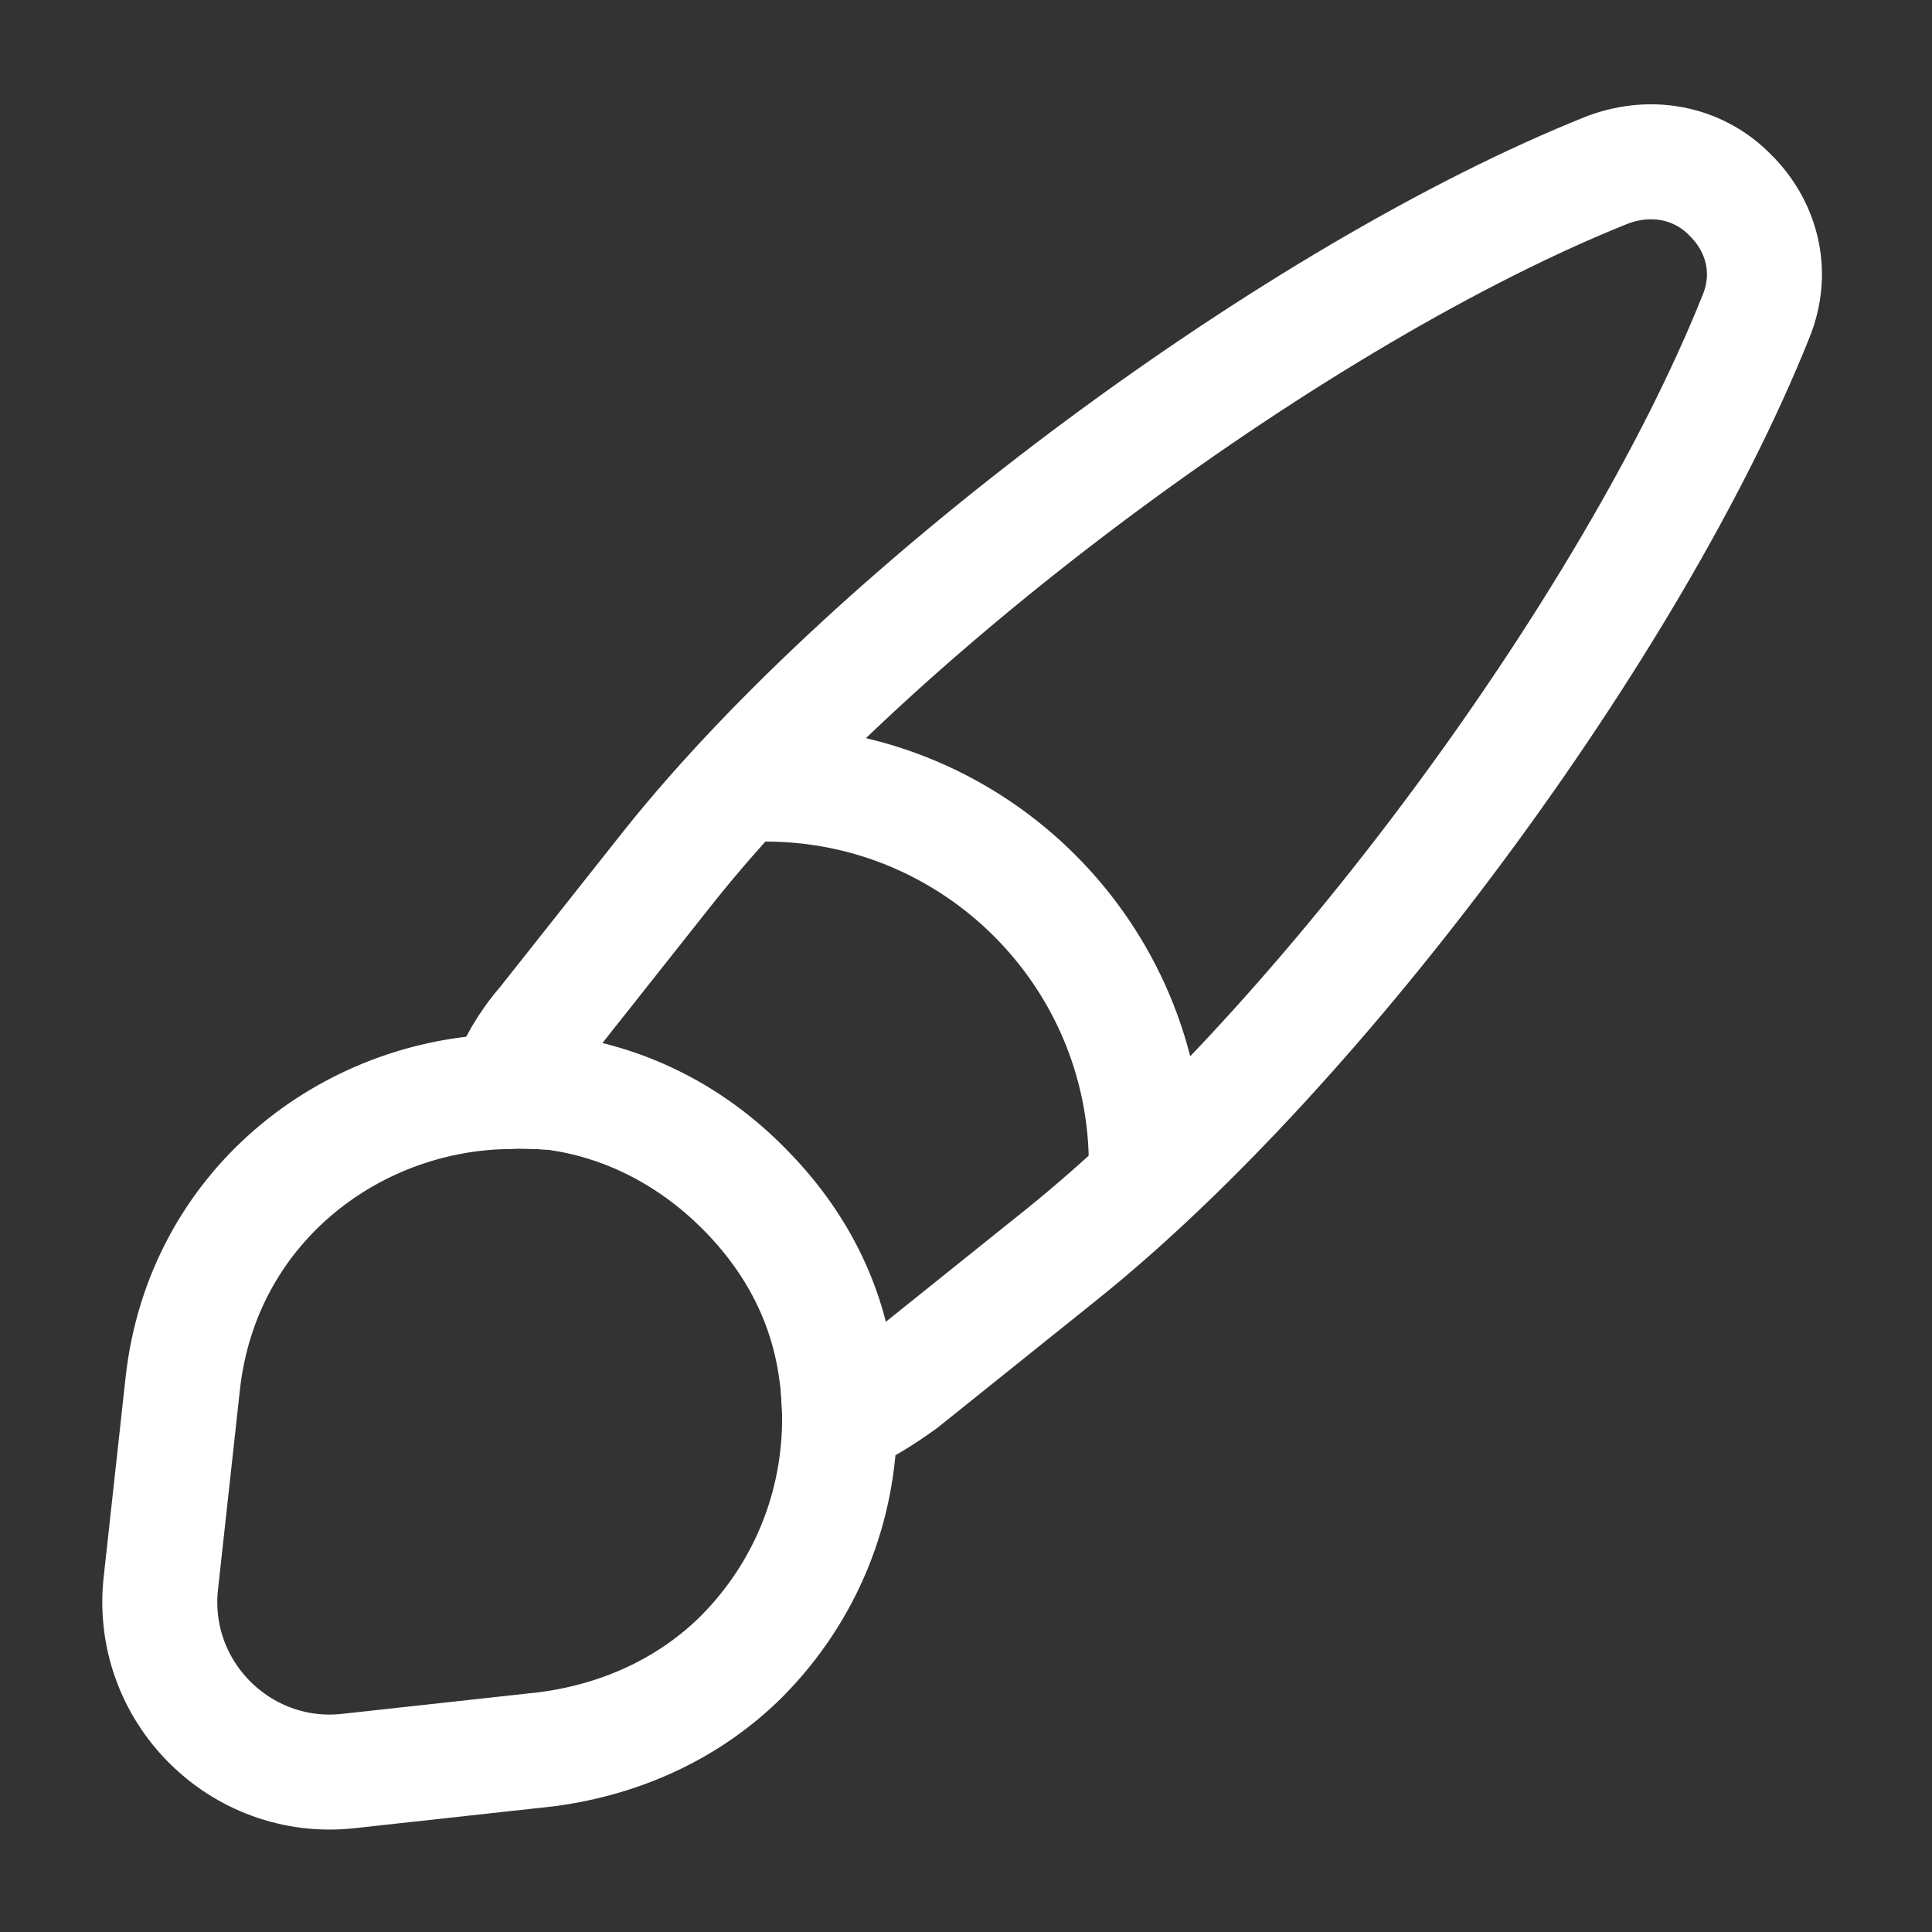
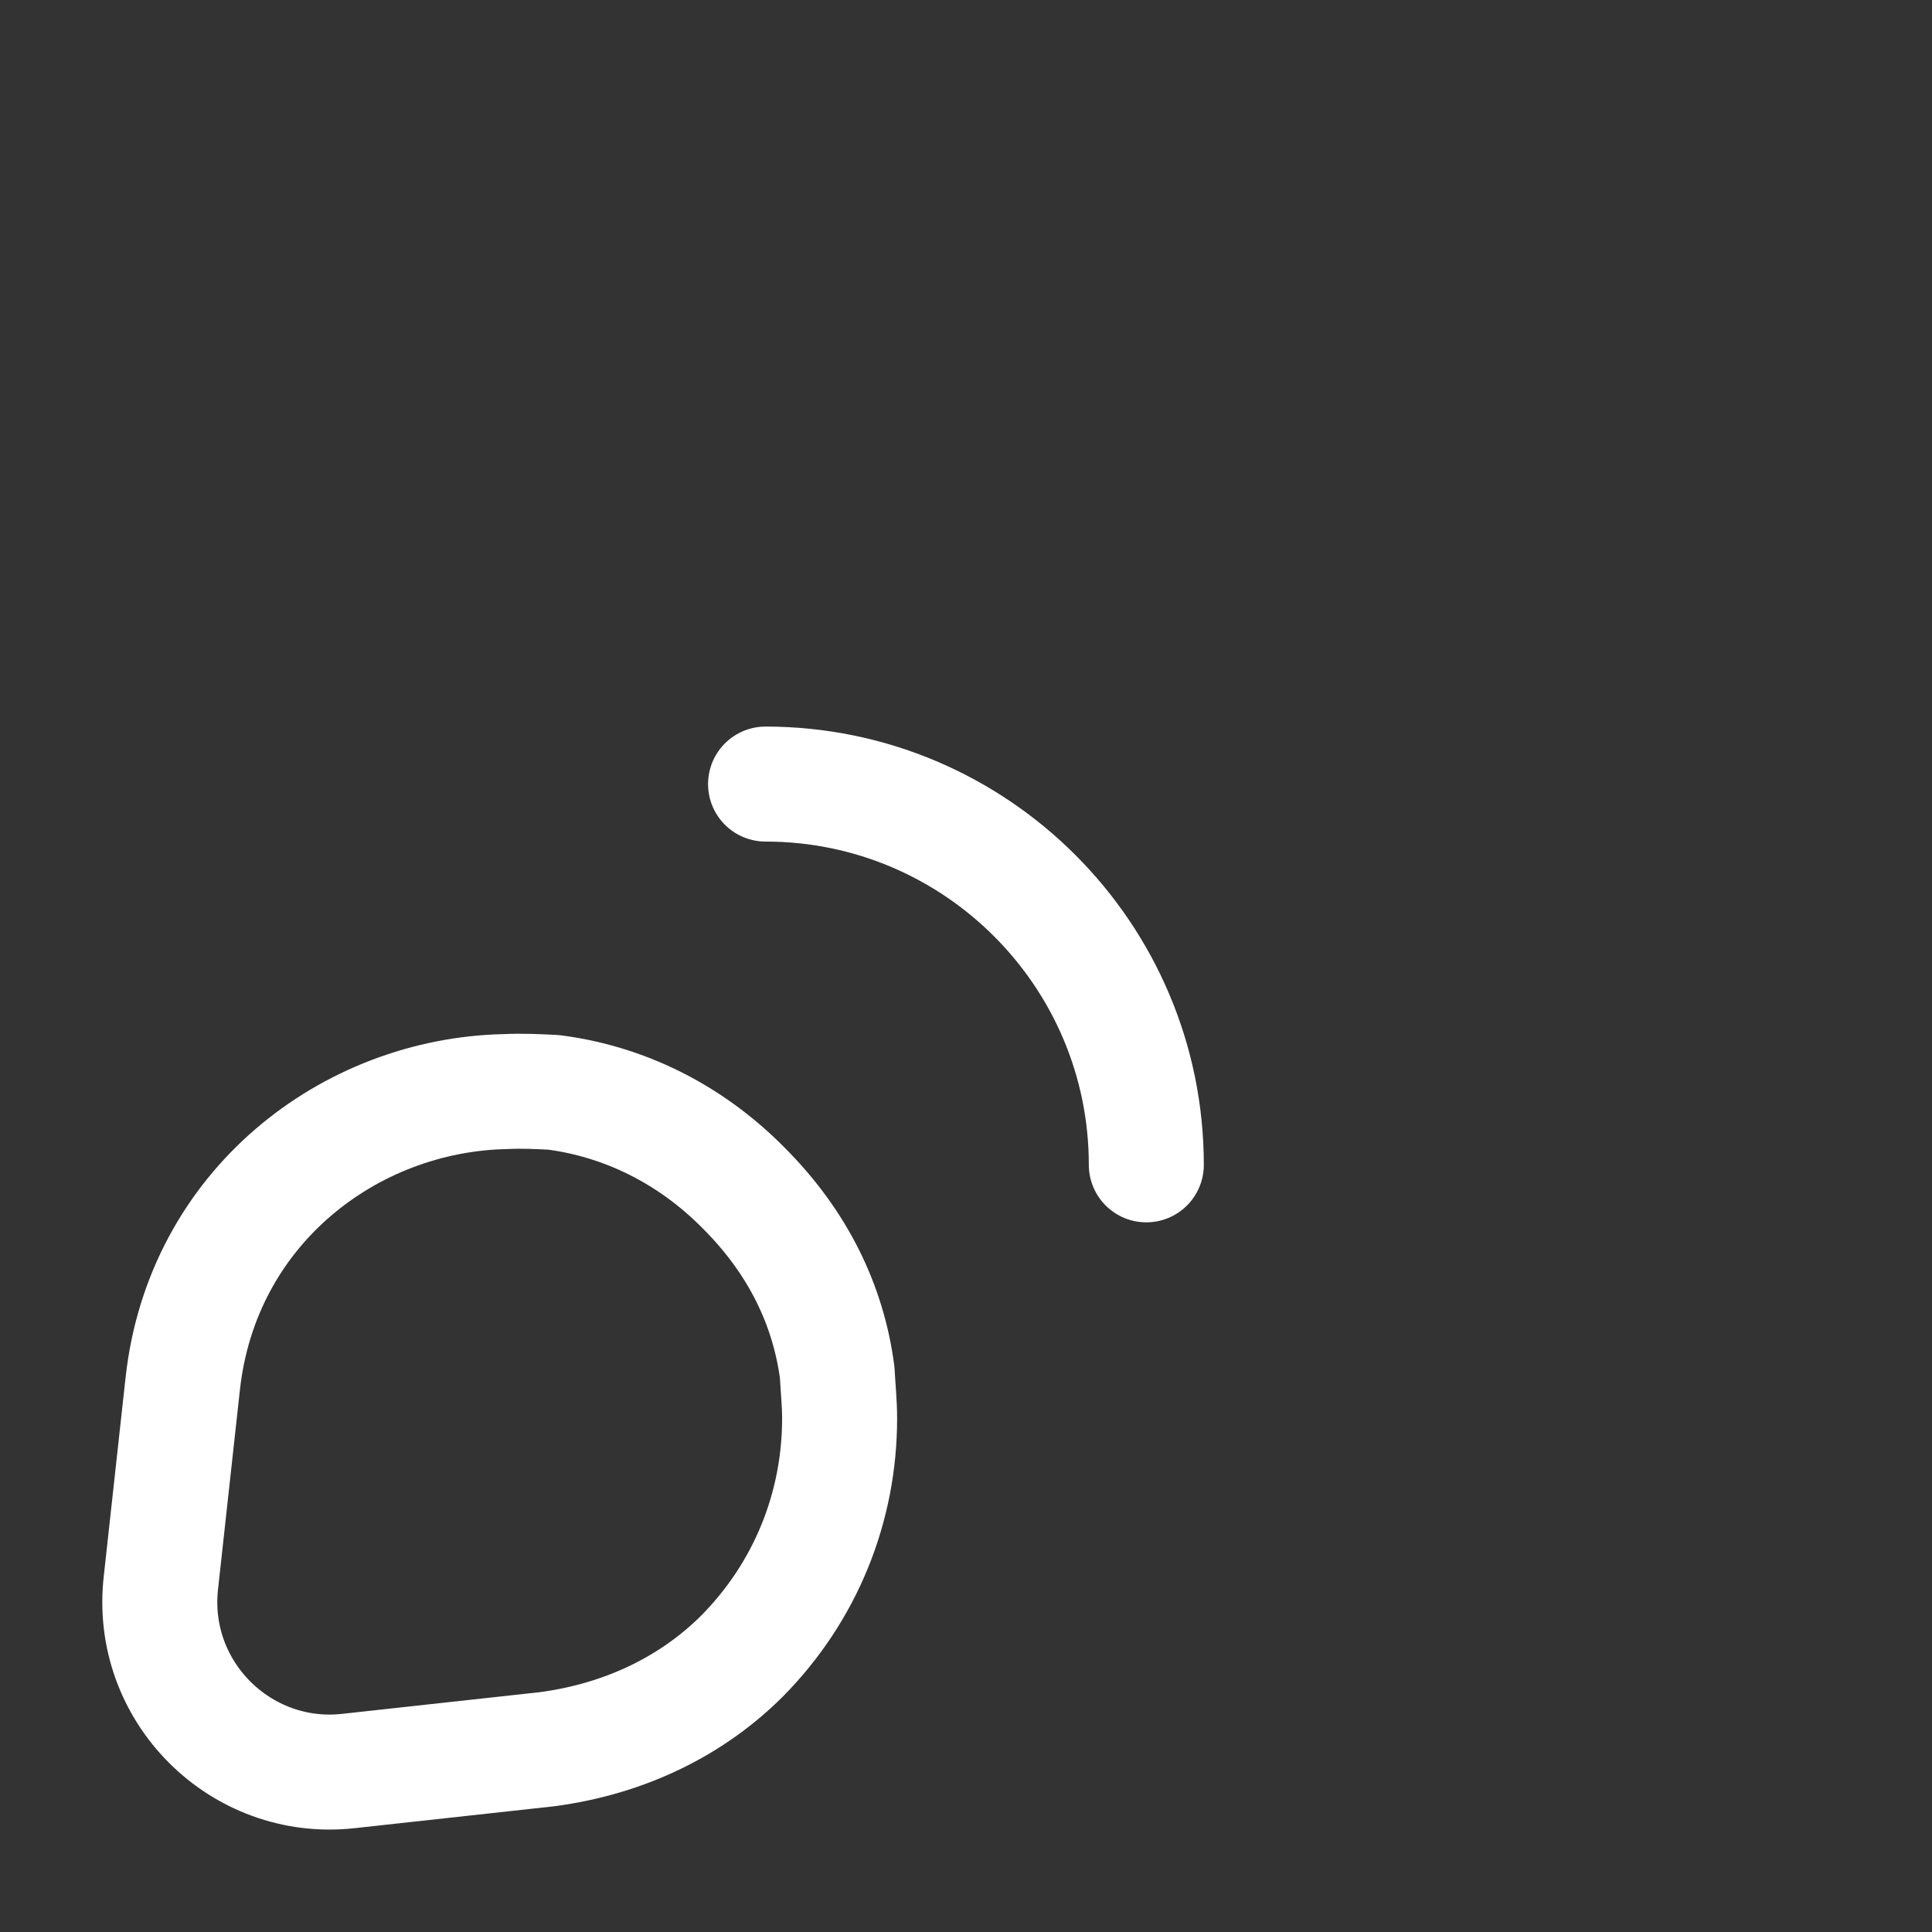
<svg xmlns="http://www.w3.org/2000/svg" width="84" height="84" viewBox="0 0 84 84" fill="none">
  <rect x="0" y="0" width="84" height="84" fill="#333333" stroke="none" />
-   <path d="M76.335 13.79C70.945 27.23 57.435 45.5 46.13 54.565L39.235 60.095C38.36 60.725 37.485 61.285 36.505 61.67C36.505 61.04 36.47 60.34 36.365 59.675C35.98 56.735 34.65 54.005 32.305 51.66C29.925 49.28 27.02 47.88 24.045 47.495C23.345 47.46 22.645 47.39 21.945 47.46C22.33 46.375 22.925 45.36 23.66 44.52L29.12 37.625C38.15 26.32 56.49 12.74 69.895 7.385C71.96 6.615 73.955 7.175 75.215 8.47C76.545 9.765 77.175 11.76 76.335 13.79Z" stroke="white" stroke-width="5" stroke-linecap="round" stroke-linejoin="round" />
  <path d="M36.505 61.67C36.505 65.52 35.035 69.195 32.27 71.995C30.135 74.13 27.23 75.6 23.765 76.055L15.155 77C10.465 77.525 6.44 73.535 7 68.775L7.945 60.165C8.785 52.5 15.19 47.6 21.98 47.46C22.68 47.425 23.415 47.46 24.08 47.495C27.055 47.88 29.96 49.245 32.34 51.66C34.685 54.005 36.015 56.735 36.4 59.675C36.435 60.34 36.505 61.005 36.505 61.67Z" stroke="white" stroke-width="5" stroke-linecap="round" stroke-linejoin="round" />
  <path d="M49.84 50.645C49.84 41.51 42.42 34.09 33.285 34.09" stroke="white" stroke-width="5" stroke-linecap="round" stroke-linejoin="round" />
</svg>